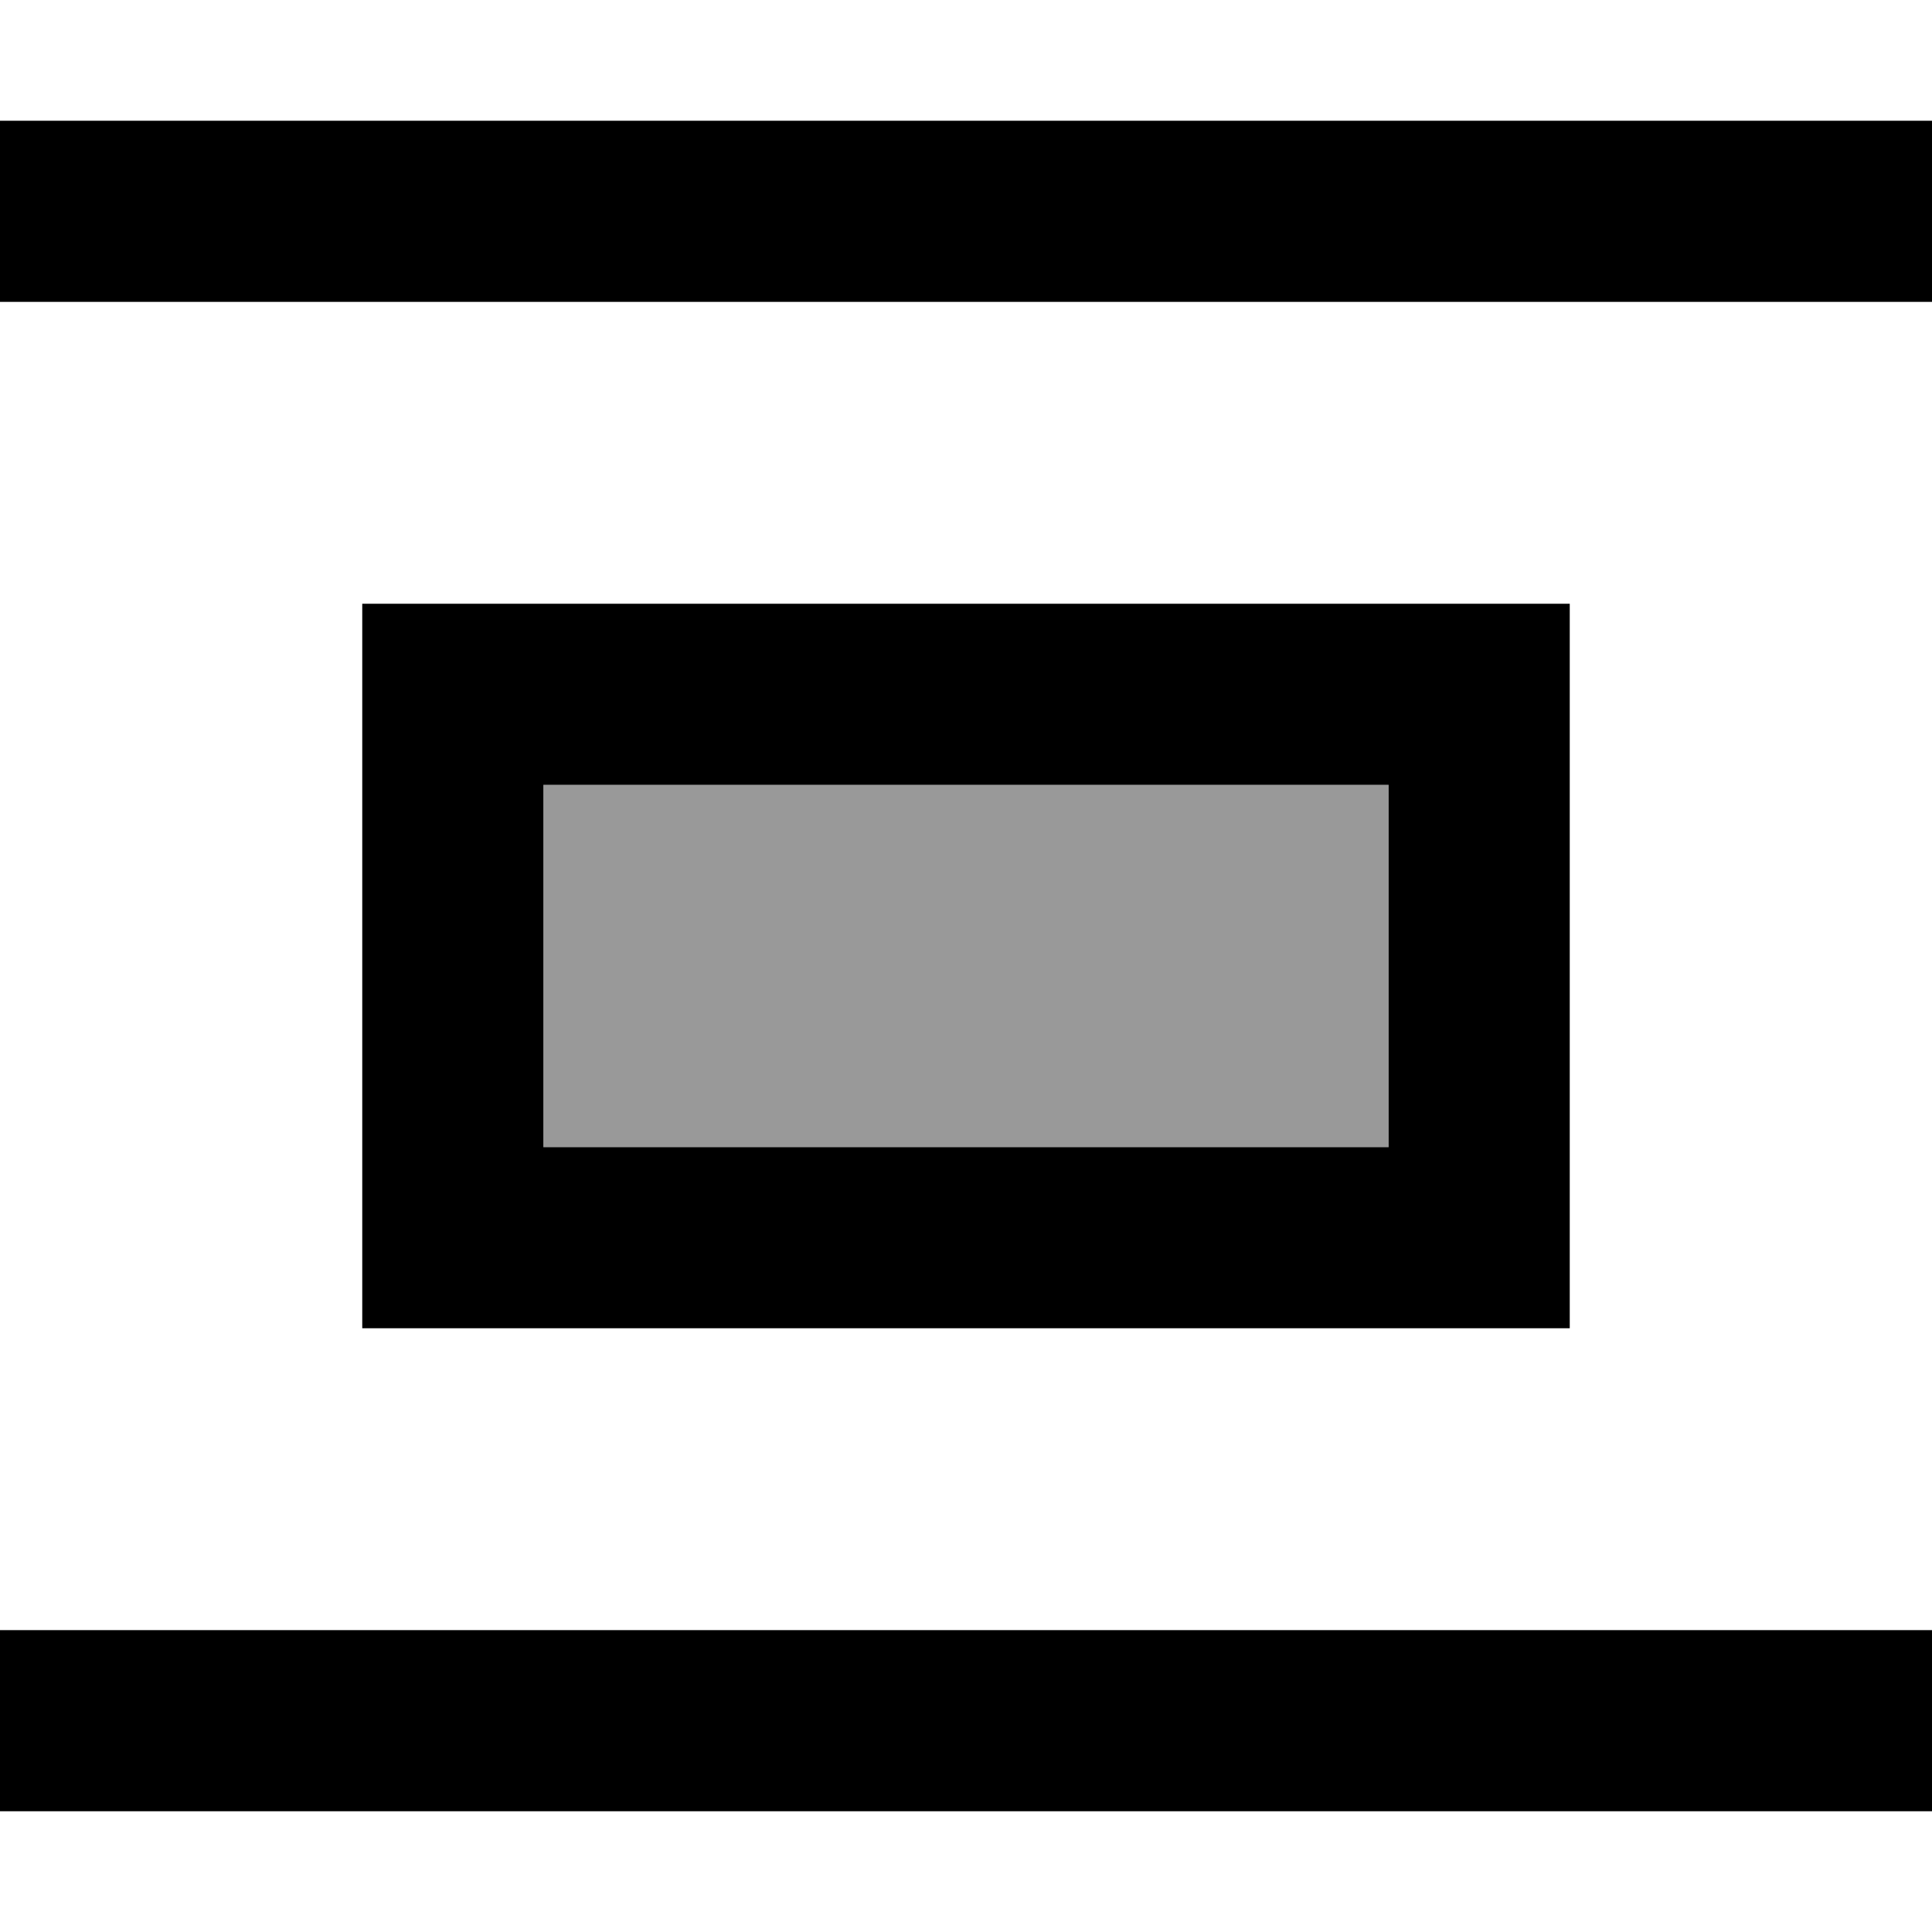
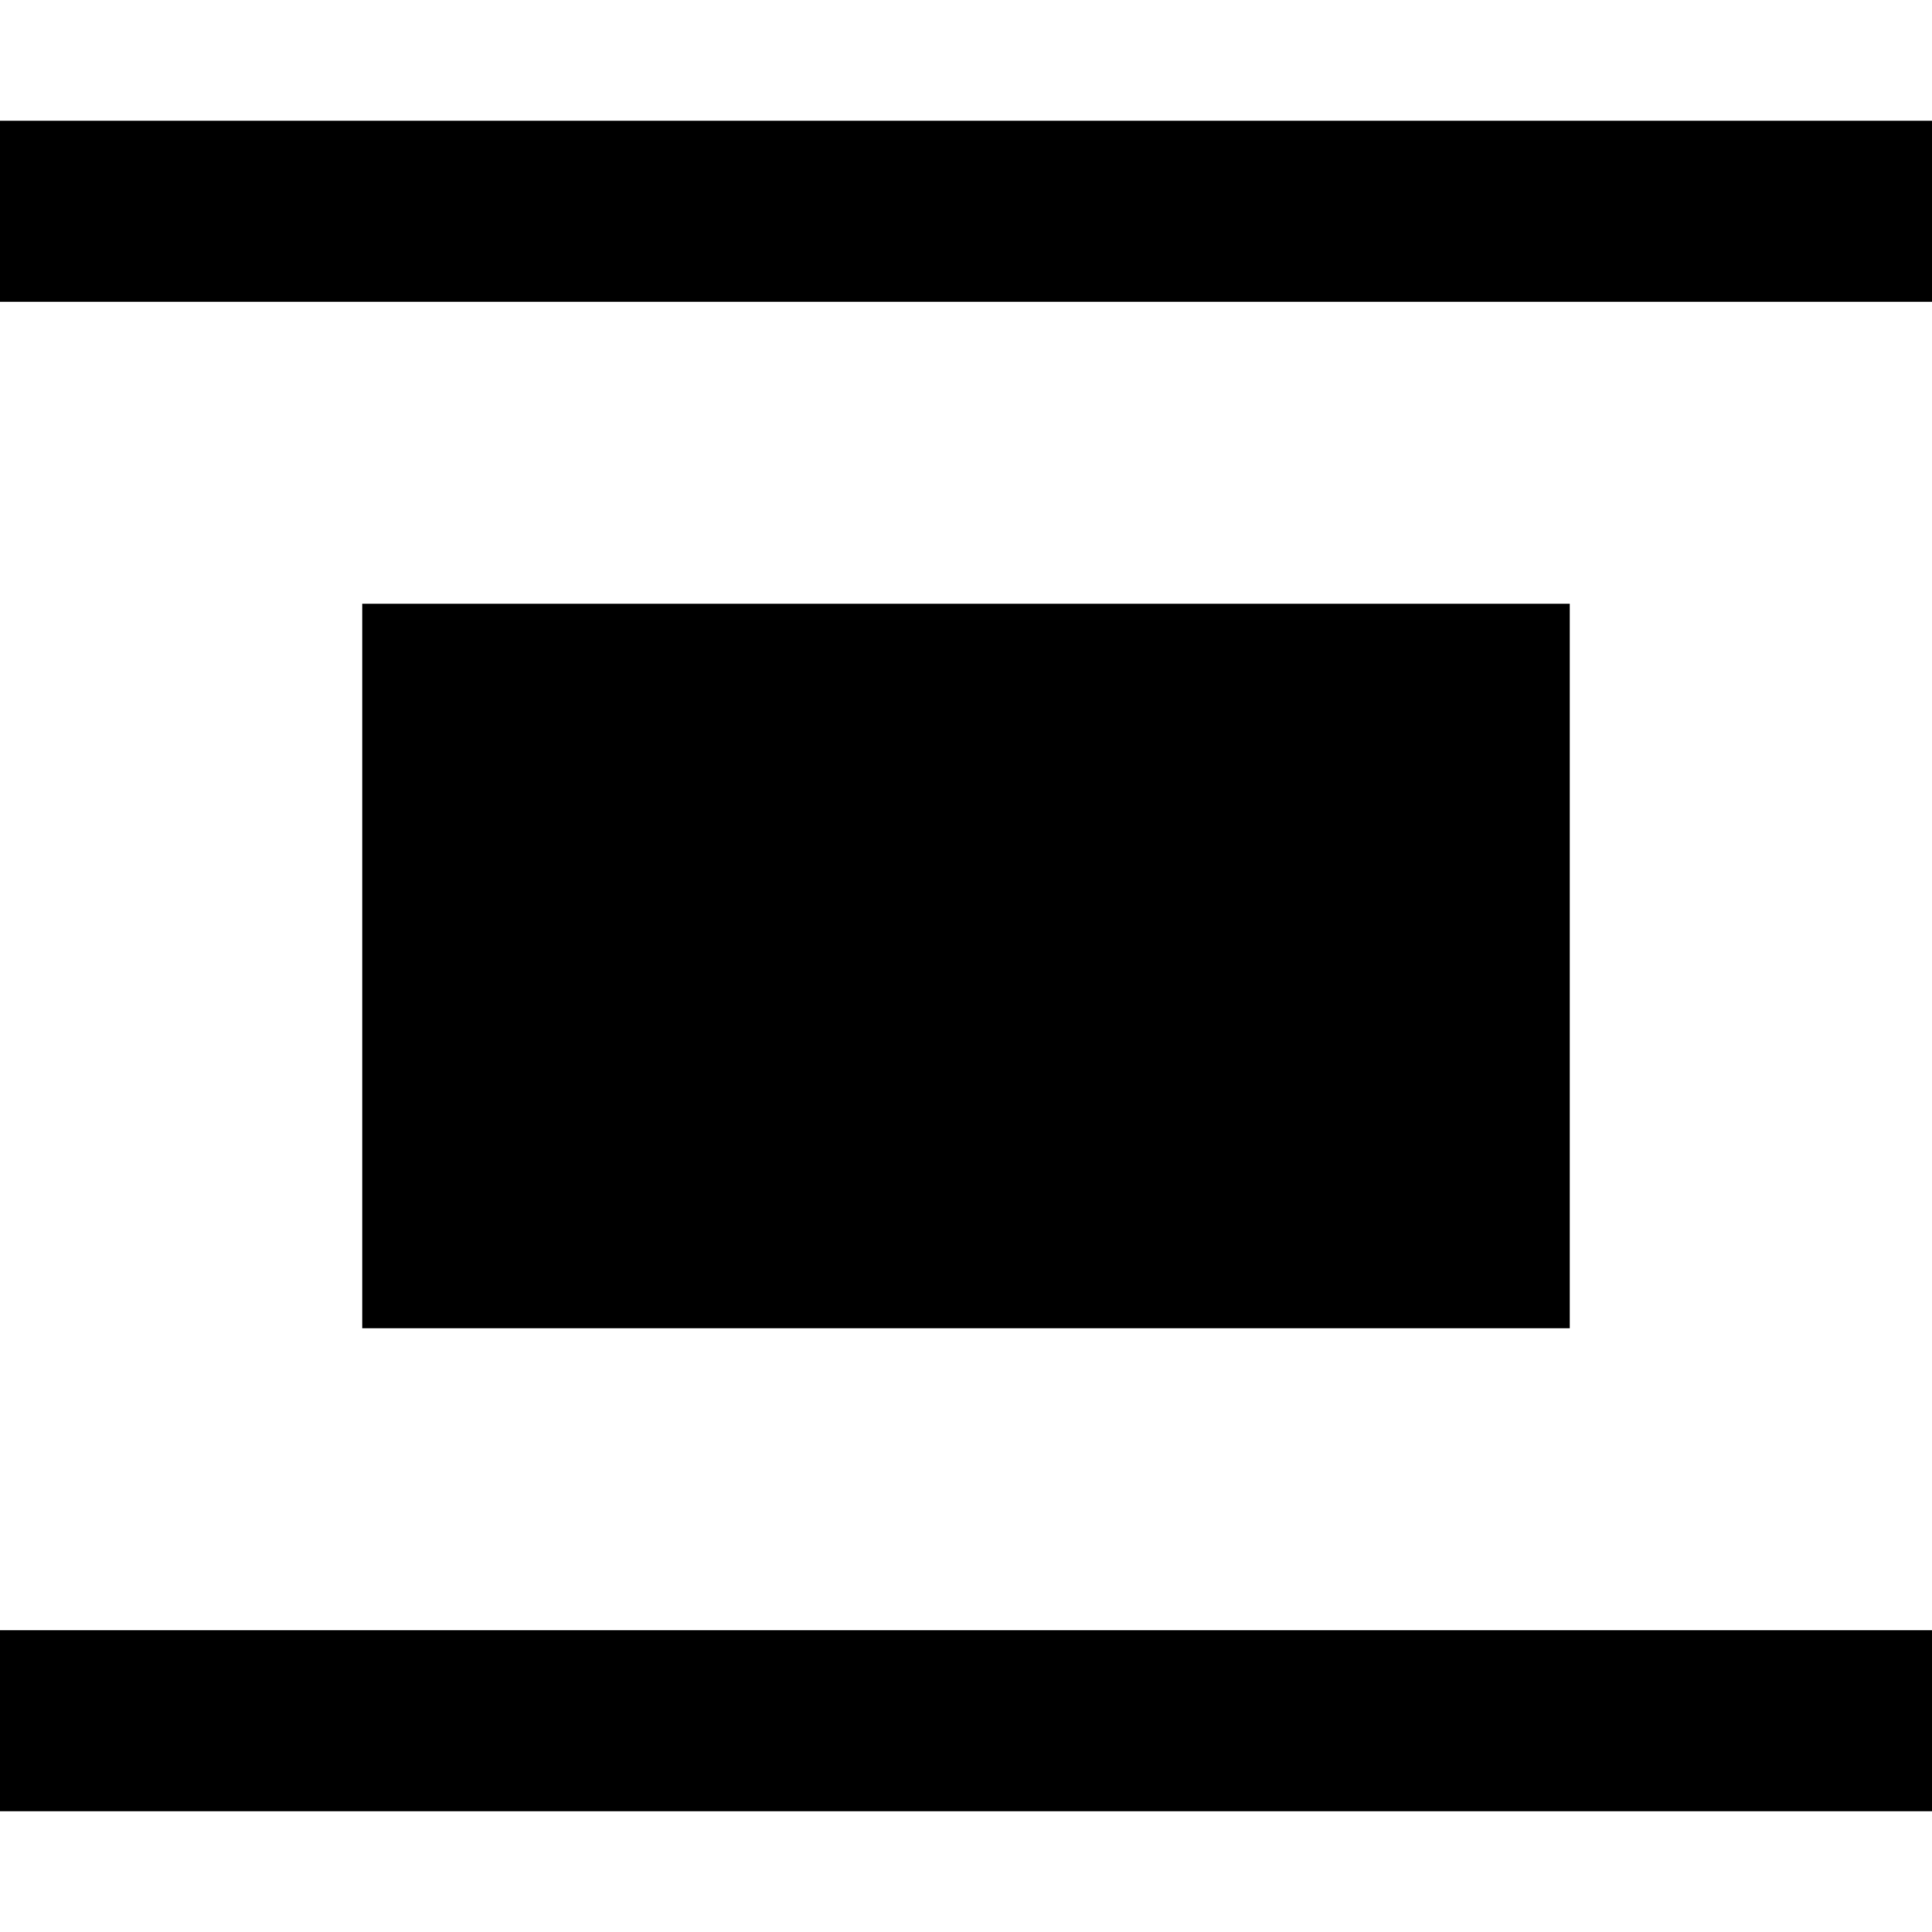
<svg xmlns="http://www.w3.org/2000/svg" viewBox="0 0 512 512">
-   <path style="fill:currentColor;opacity:.4" d="M144 208l0 96 224 0 0-96-224 0z" />
-   <path style="fill:currentColor;opacity:1" d="M0 32l0 48 512 0 0-48-512 0zM368 208l0 96-224 0 0-96 224 0zM144 160l-48 0 0 192 320 0 0-192-272 0zM512 432l-512 0 0 48 512 0 0-48z" />
+   <path style="fill:currentColor;opacity:1" d="M0 32l0 48 512 0 0-48-512 0zM368 208zM144 160l-48 0 0 192 320 0 0-192-272 0zM512 432l-512 0 0 48 512 0 0-48z" />
</svg>